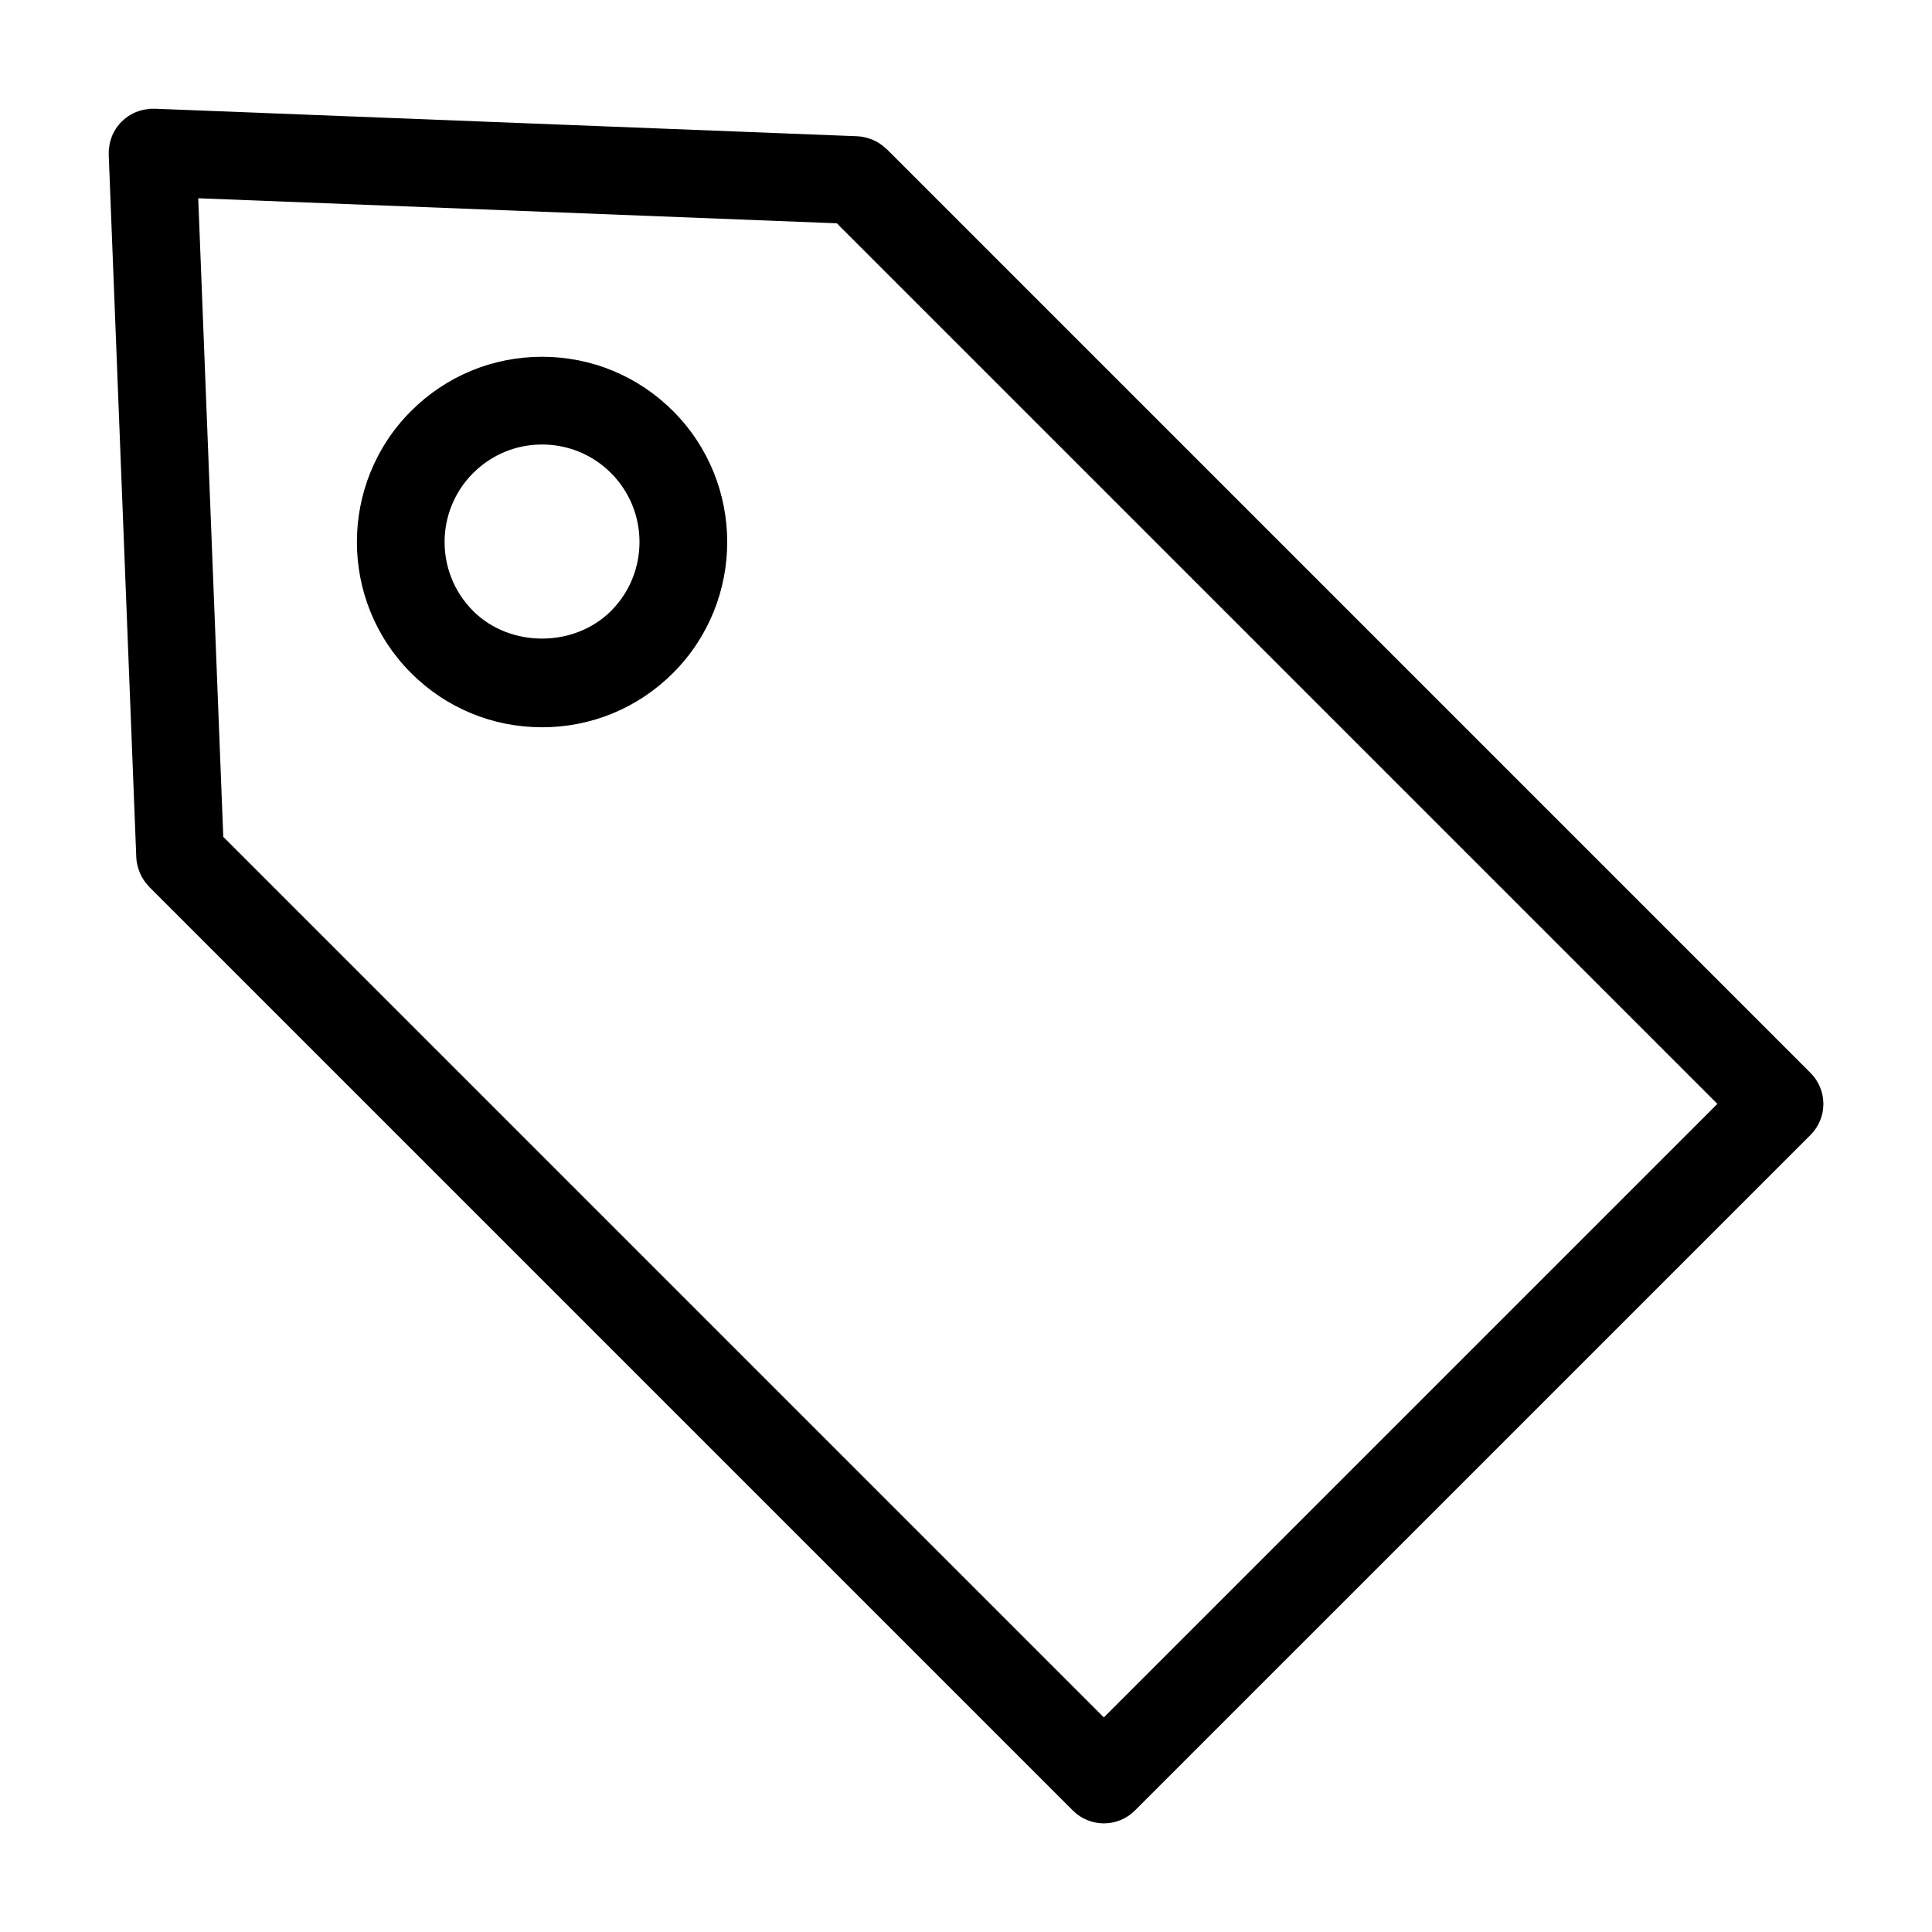
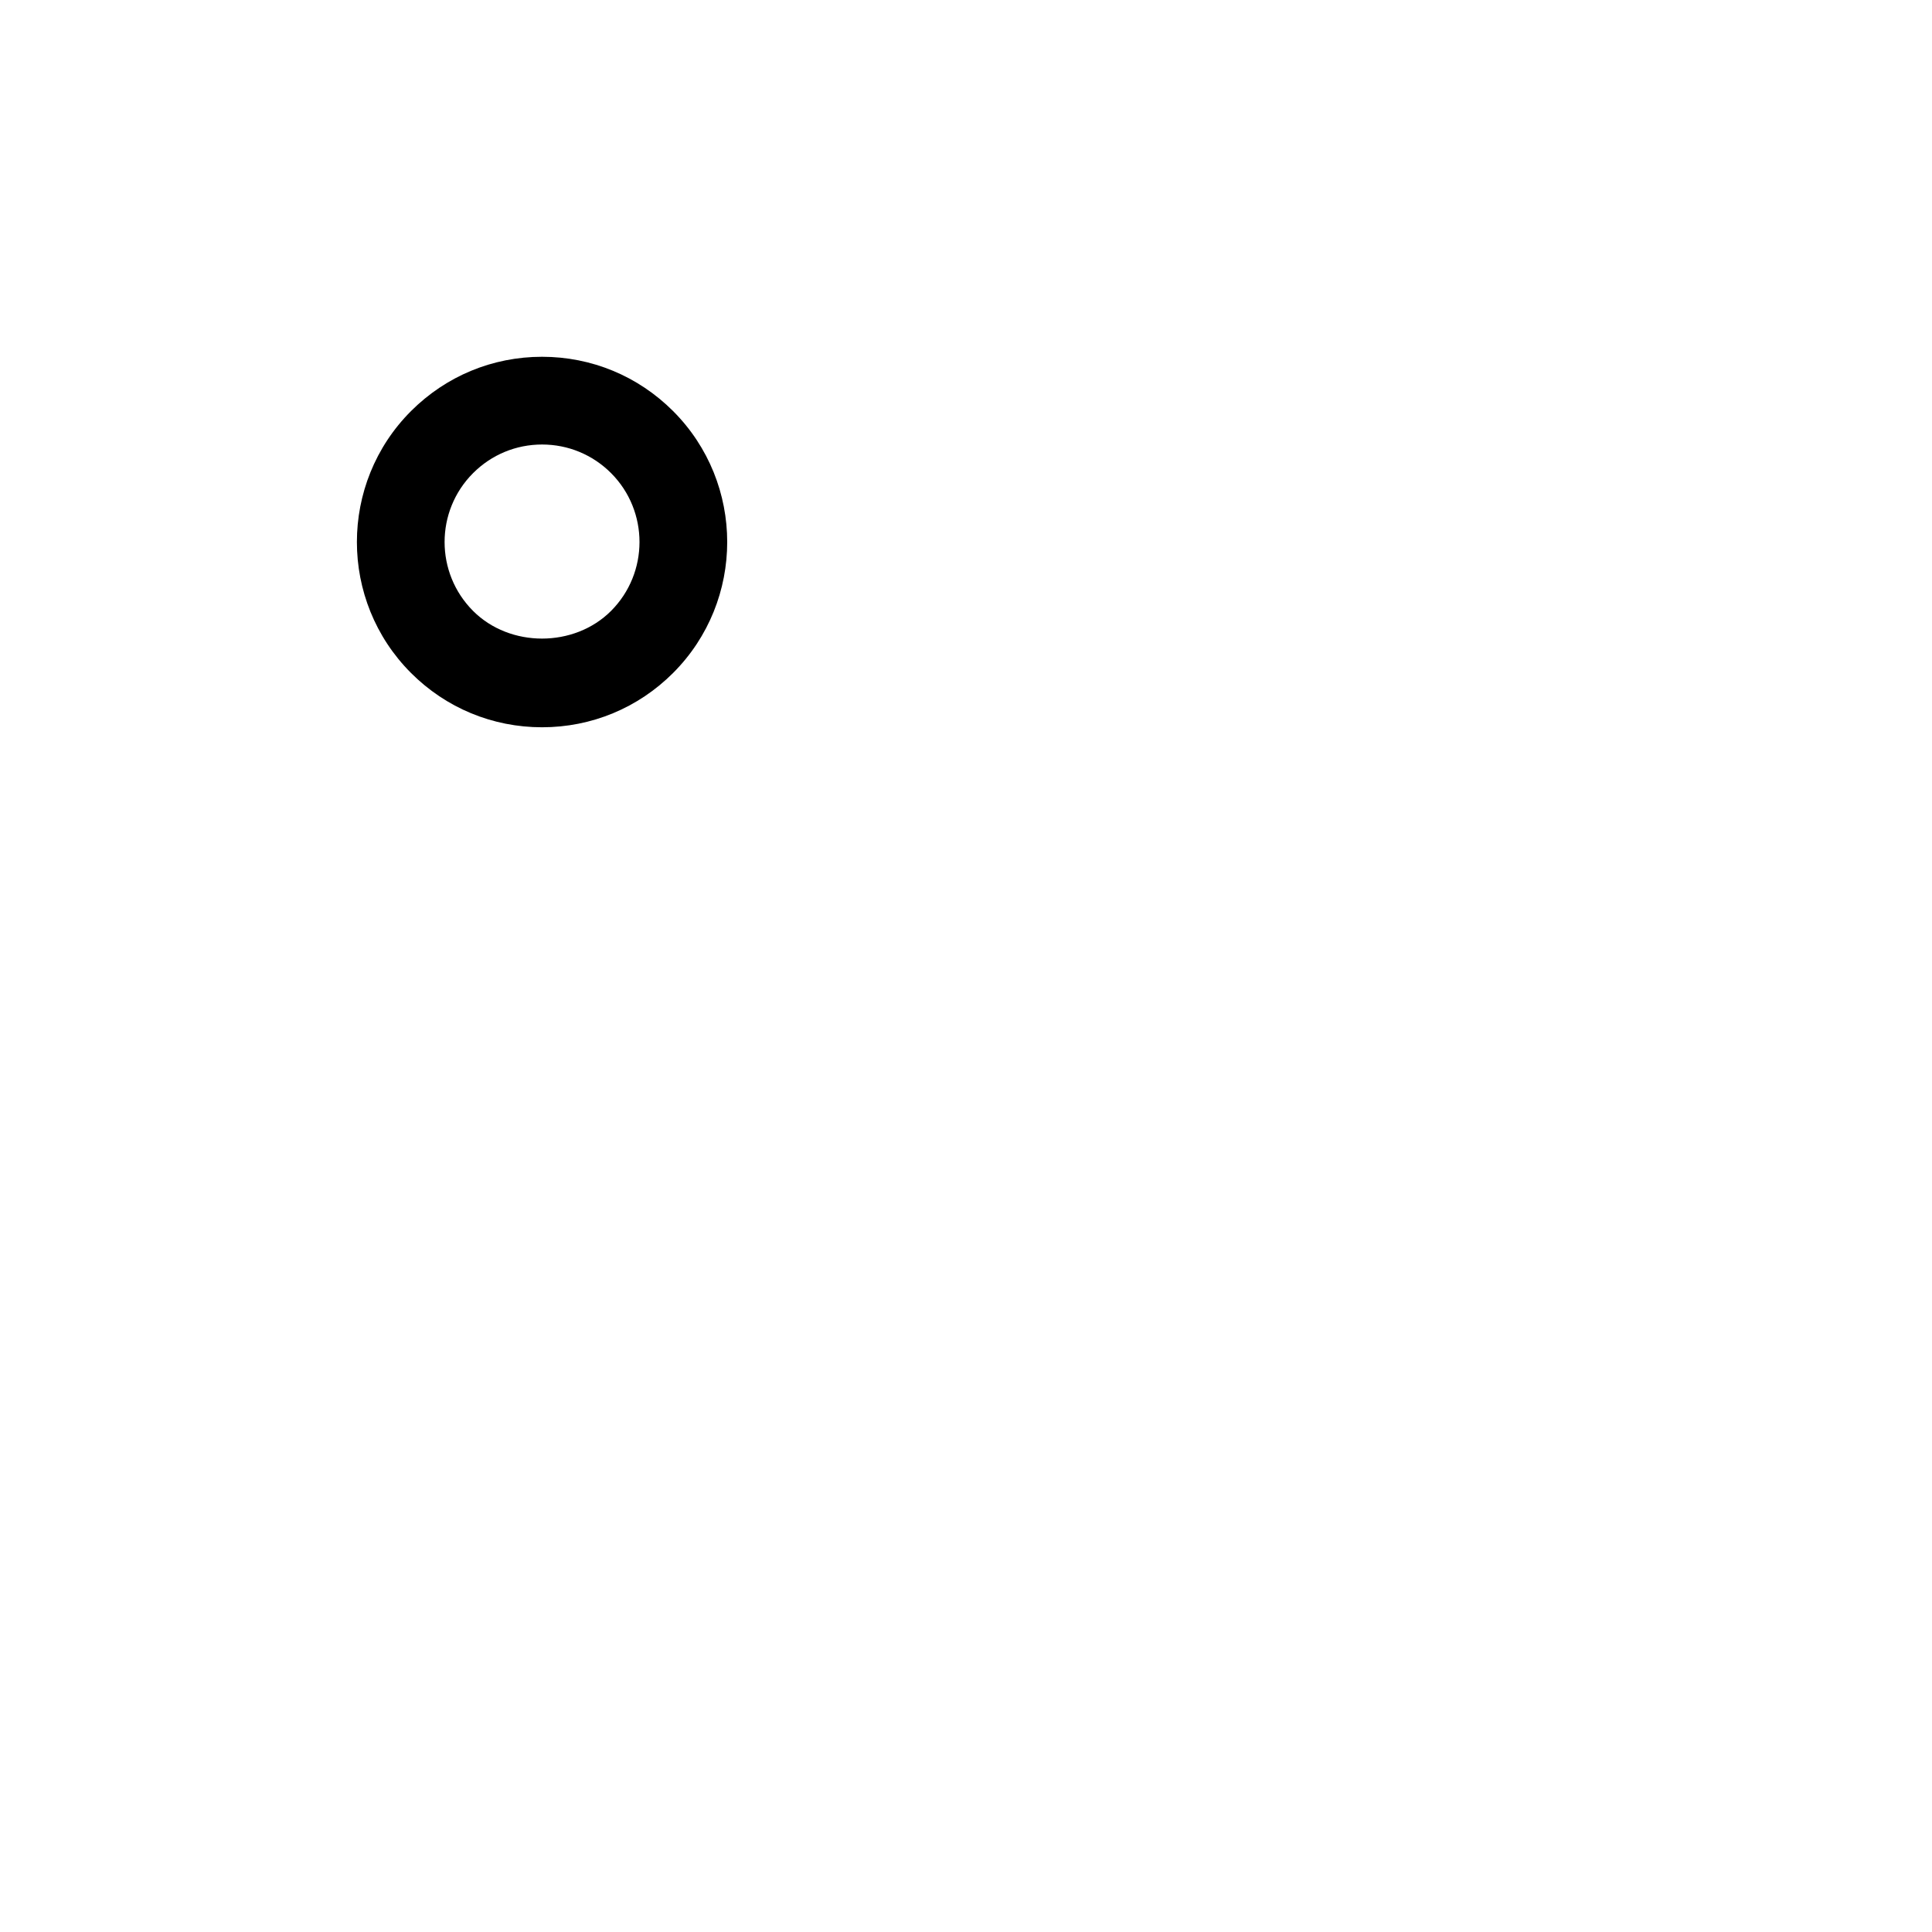
<svg xmlns="http://www.w3.org/2000/svg" fill="#000000" width="800px" height="800px" version="1.1" viewBox="144 144 512 512">
  <g>
-     <path d="m623.79 428.31-244.8-244.8c-0.055-0.055-0.141-0.07-0.195-0.133-1.016-0.969-2.188-1.766-3.504-2.324-0.148-0.062-0.293-0.102-0.441-0.156-1.141-0.434-2.348-0.738-3.629-0.789l-186.34-7.301c-0.156 0-0.301 0.031-0.449 0.031-0.156 0-0.301-0.031-0.457-0.031-0.324 0.016-0.621 0.094-0.93 0.129-0.281 0.039-0.551 0.062-0.828 0.117-0.52 0.102-1.016 0.242-1.504 0.41-0.227 0.078-0.457 0.148-0.676 0.234-0.457 0.188-0.891 0.41-1.316 0.652-0.25 0.145-0.488 0.277-0.723 0.434-0.348 0.234-0.676 0.488-1 0.758-0.277 0.227-0.535 0.457-0.789 0.707-0.254 0.246-0.48 0.512-0.699 0.789-0.262 0.309-0.512 0.629-0.742 0.969-0.18 0.27-0.332 0.543-0.488 0.828-0.203 0.367-0.395 0.738-0.559 1.125-0.133 0.32-0.242 0.645-0.34 0.977-0.117 0.379-0.234 0.758-0.309 1.164-0.078 0.379-0.125 0.758-0.164 1.148-0.023 0.246-0.094 0.48-0.102 0.727-0.008 0.156 0.023 0.301 0.023 0.457s-0.031 0.293-0.023 0.449l7.309 186.35c0.055 1.293 0.355 2.512 0.797 3.668 0.047 0.133 0.078 0.254 0.133 0.379 0.574 1.355 1.387 2.574 2.394 3.606 0.031 0.039 0.039 0.086 0.078 0.125l244.8 244.8c2.269 2.269 5.246 3.402 8.223 3.402 2.977 0 5.953-1.133 8.223-3.402l179.05-179.04c2.18-2.18 3.402-5.141 3.402-8.223 0-3.086-1.238-6.039-3.418-8.227zm-187.26 170.82-233.36-233.36-6.637-169.23 169.23 6.637 233.36 233.36z" />
    <path d="m287.65 238.55c-13.113 0-25.438 5.109-34.715 14.379-19.137 19.137-19.137 50.289 0 69.426 9.27 9.27 21.602 14.379 34.715 14.379 13.113 0 25.438-5.109 34.715-14.379 19.137-19.145 19.137-50.289 0-69.426-9.277-9.27-21.602-14.379-34.715-14.379zm18.27 67.363c-9.766 9.758-26.789 9.758-36.539 0-10.078-10.078-10.078-26.469 0-36.539 4.883-4.883 11.371-7.574 18.277-7.574 6.898 0 13.387 2.691 18.27 7.566 10.062 10.078 10.062 26.469-0.008 36.547z" />
  </g>
</svg>